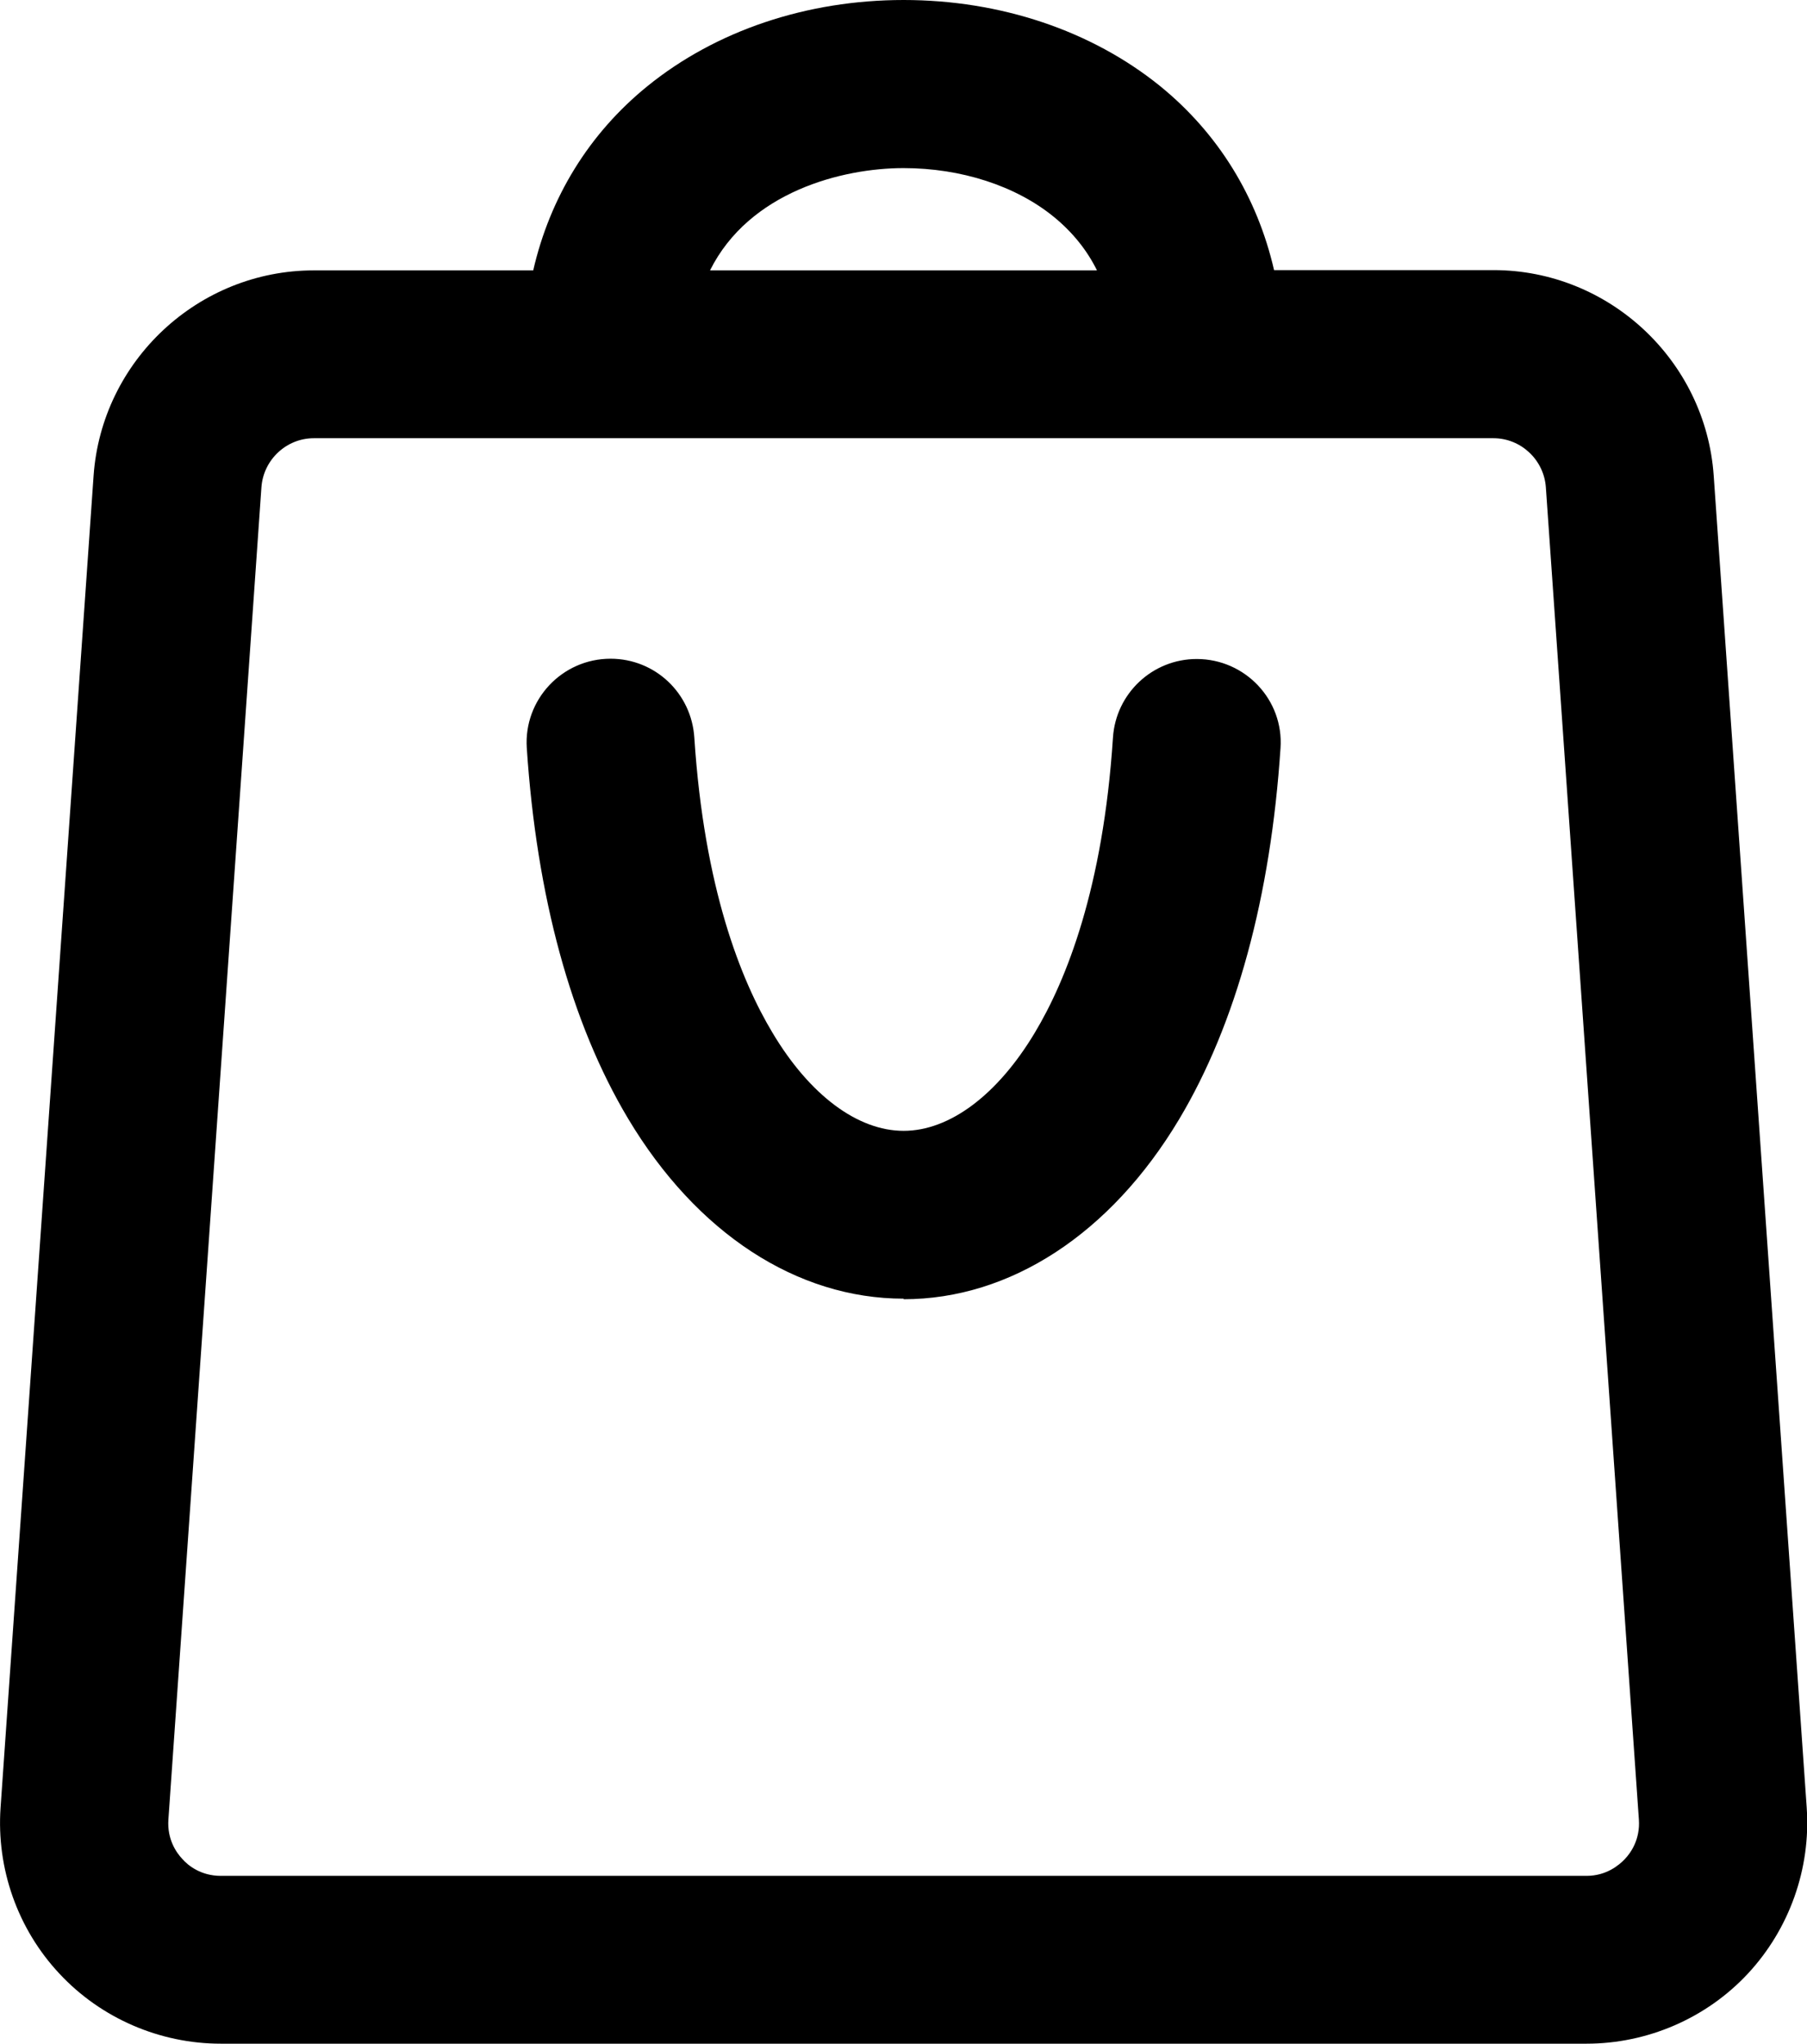
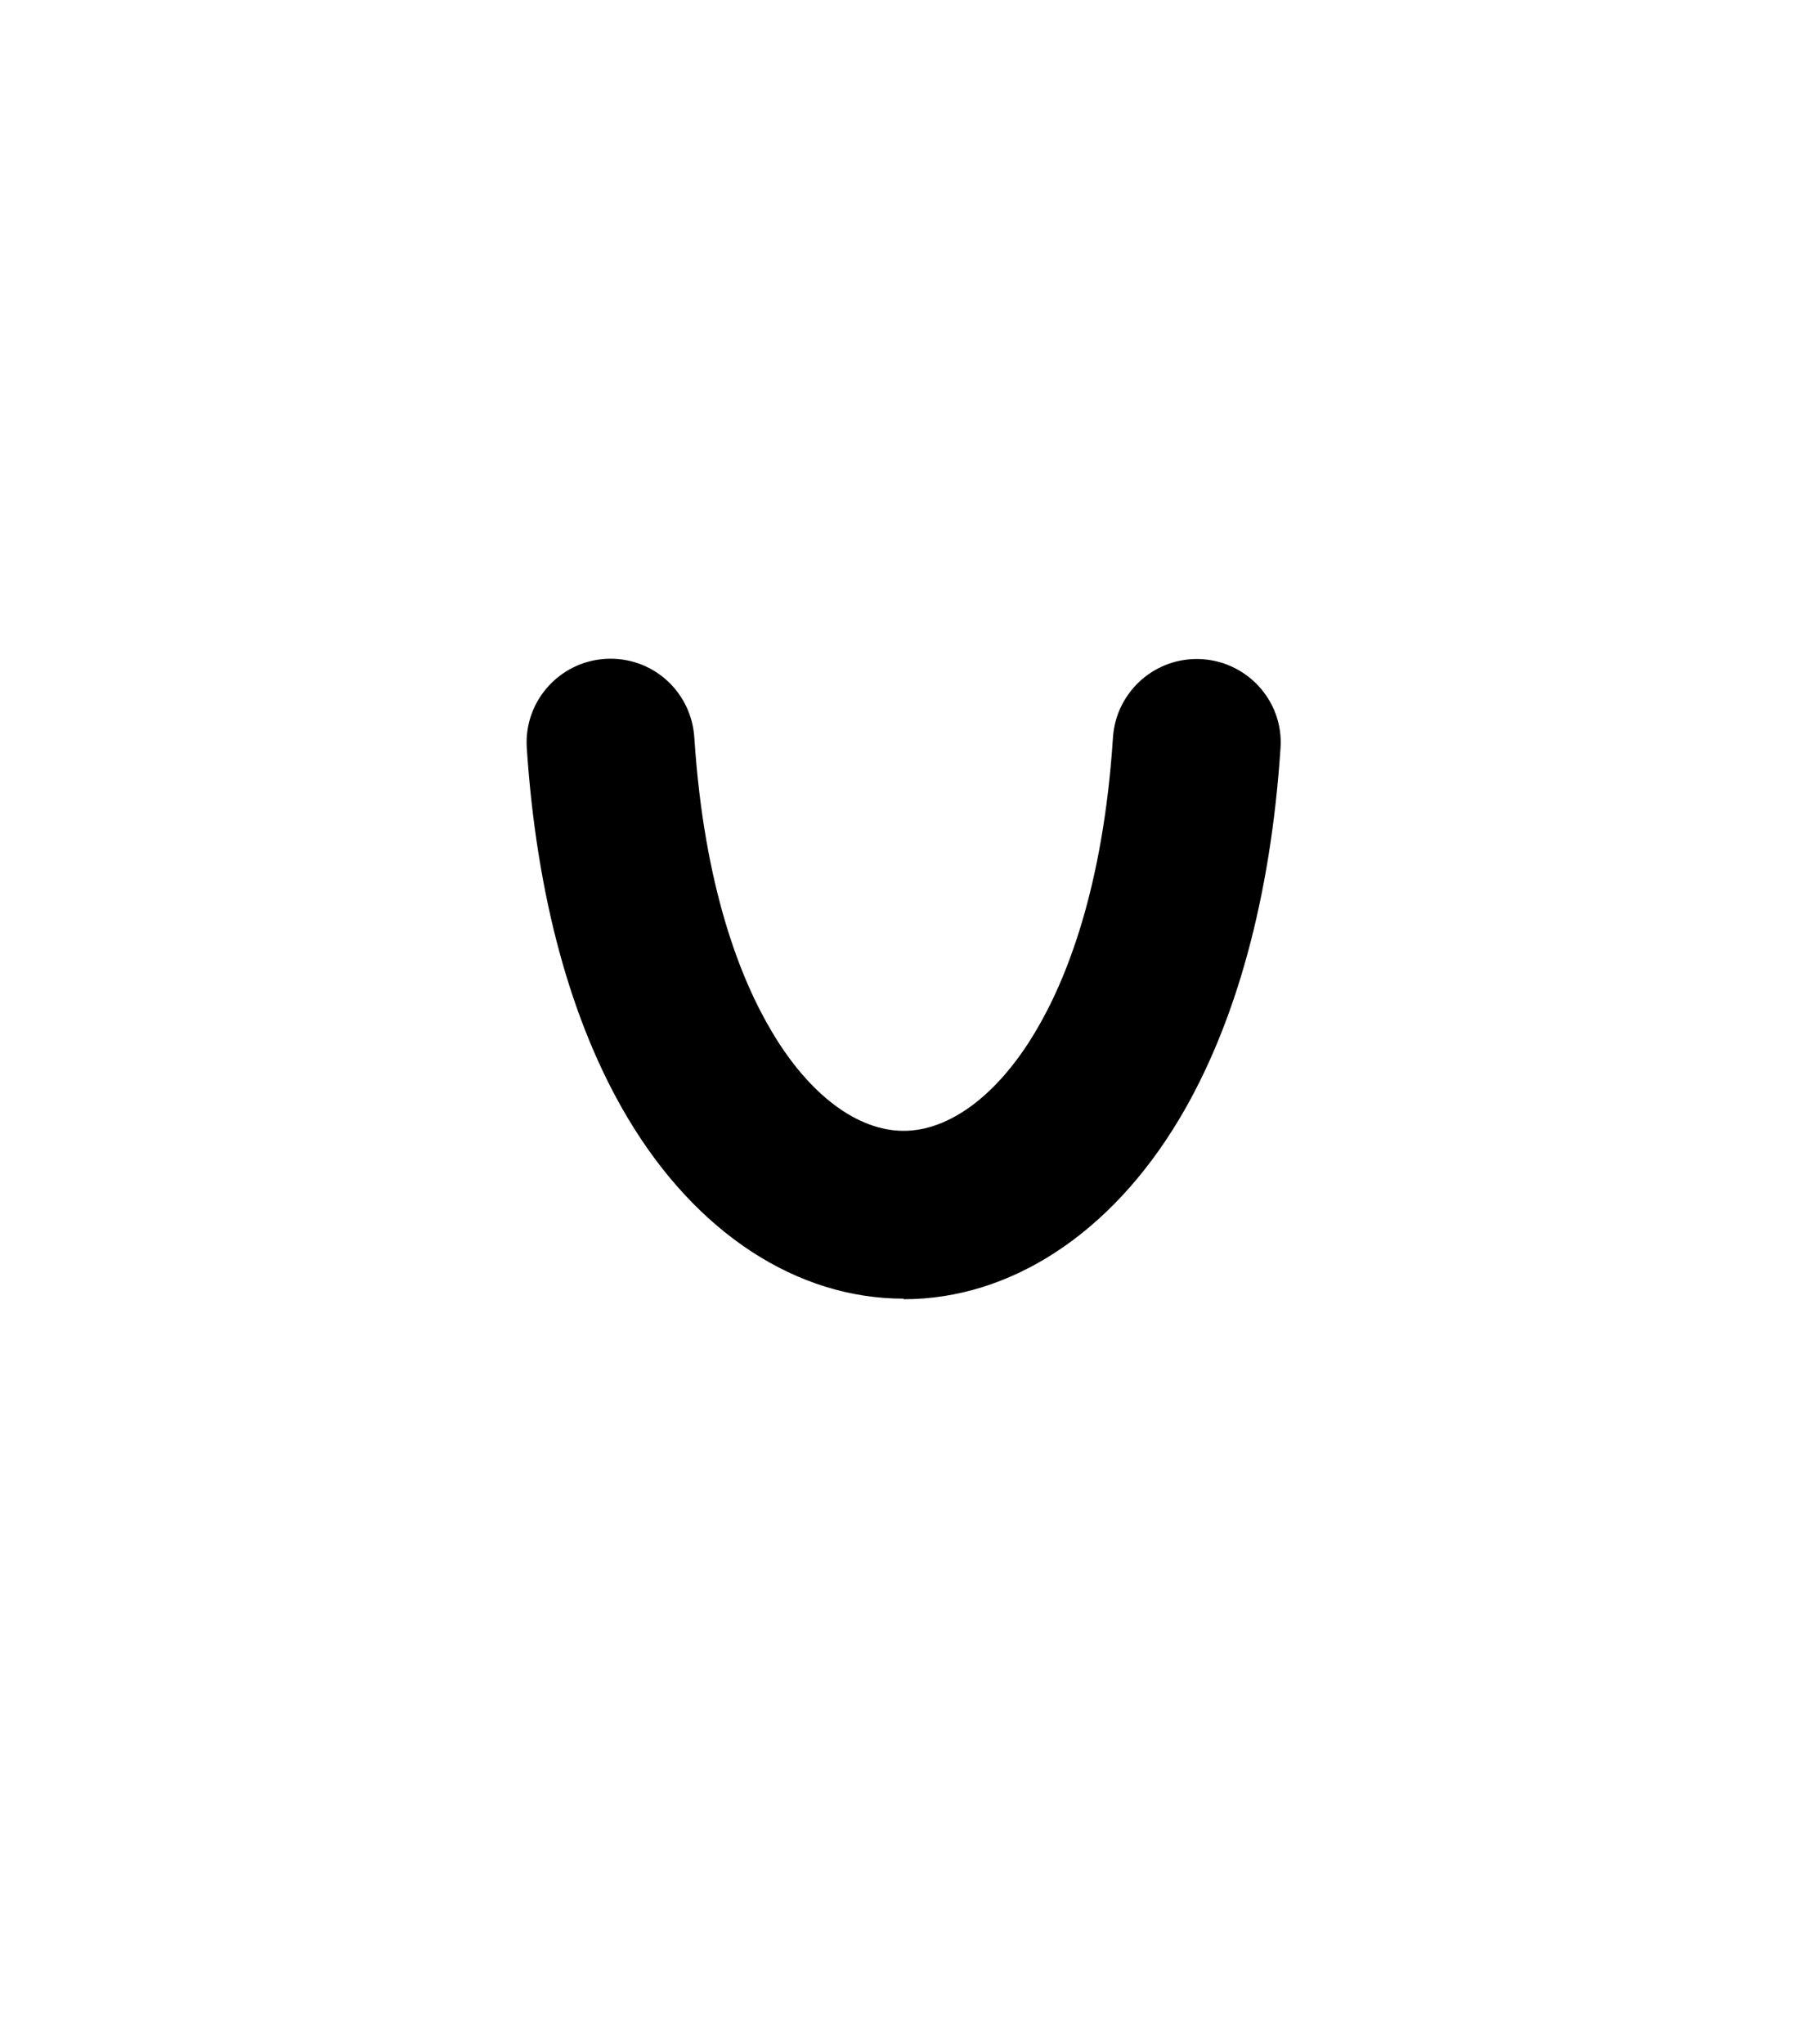
<svg xmlns="http://www.w3.org/2000/svg" viewBox="0 0 644.9 729.5">
-   <path d="m644.8,645.2l-33.2-475.5c-2.9-41.1-37.4-73.3-78.6-73.3h-78.3c-6-26.1-19.9-48.8-40.7-65.7C389.5,10.9,357,0,322.5,0s-67,10.9-91.5,30.8c-20.8,16.9-34.7,39.6-40.7,65.7h-78.3c-41.2,0-75.7,32.2-78.6,73.3L.2,645.2c-1.5,21.7,6.1,43.3,21,59.2,14.8,15.9,35.8,25,57.6,25h487.4c21.8,0,42.8-9.1,57.6-25,14.8-15.9,22.5-37.5,21-59.2h0ZM322.5,60c20.5,0,40,6.3,53.6,17.4,6.6,5.4,11.8,11.8,15.4,19.1h-138.1c14-28.1,47.3-36.5,69-36.5Zm257.4,603.5c-2.1,2.2-6.6,6-13.7,6H78.8c-7.1,0-11.7-3.7-13.7-6-2.1-2.2-5.5-7-5-14.1l33.2-475.5c.7-9.8,8.9-17.5,18.7-17.5h421c9.8,0,18,7.7,18.7,17.5l33.2,475.5c.5,7.1-2.9,11.9-5,14.1h0Z" fill="currentColor" />
  <path d="m322.5,463.5c-38.1,0-73.9-23.4-98.3-64.2-20.4-34.1-32.7-79.4-36.2-132.4-1.1-17.2,12.6-31.8,29.9-31.8h0c15.9,0,28.9,12.3,29.9,28.2,3.5,53.6,16.6,86.5,27.9,105.3,13.3,22.3,30.4,35,46.8,35s33.5-12.8,46.8-35c11.3-18.8,24.4-51.7,27.9-105.3,1-15.8,14.1-28.1,29.9-28.1h0c17.3,0,31.1,14.6,29.9,31.8-3.5,53-15.8,98.4-36.2,132.5-24.4,40.8-60.2,64.2-98.3,64.2h0Z" fill="currentColor" />
</svg>